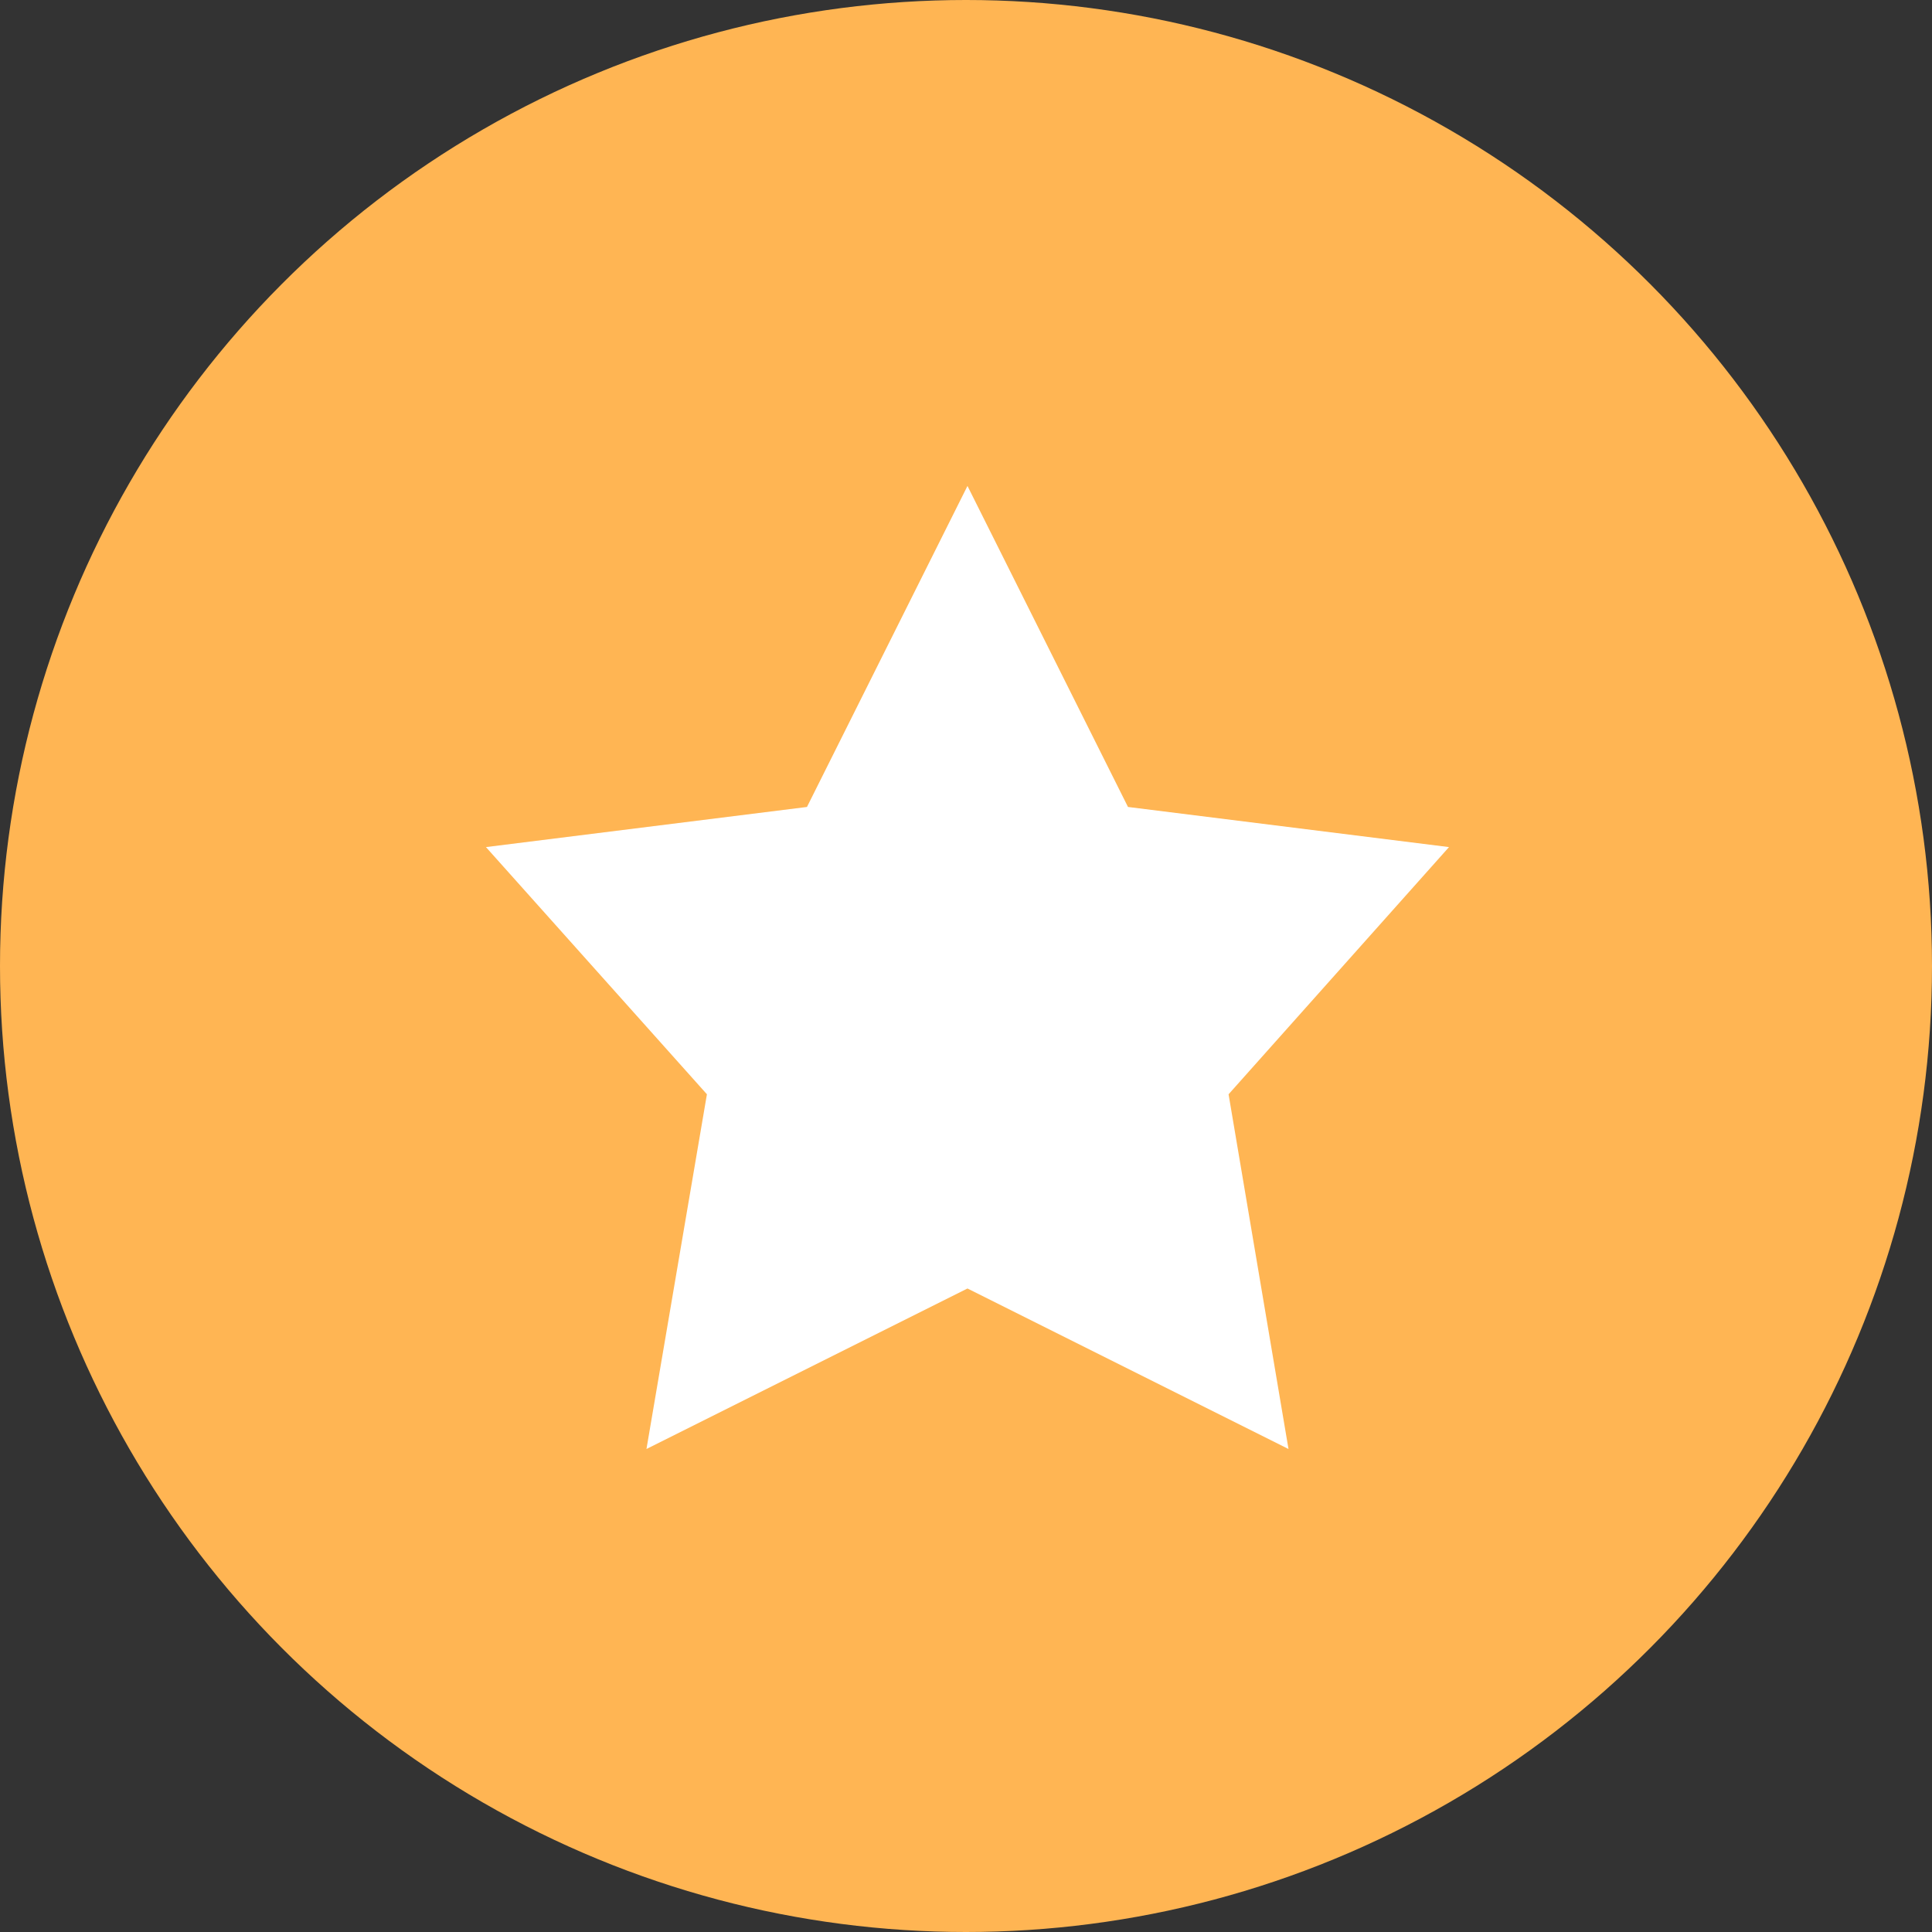
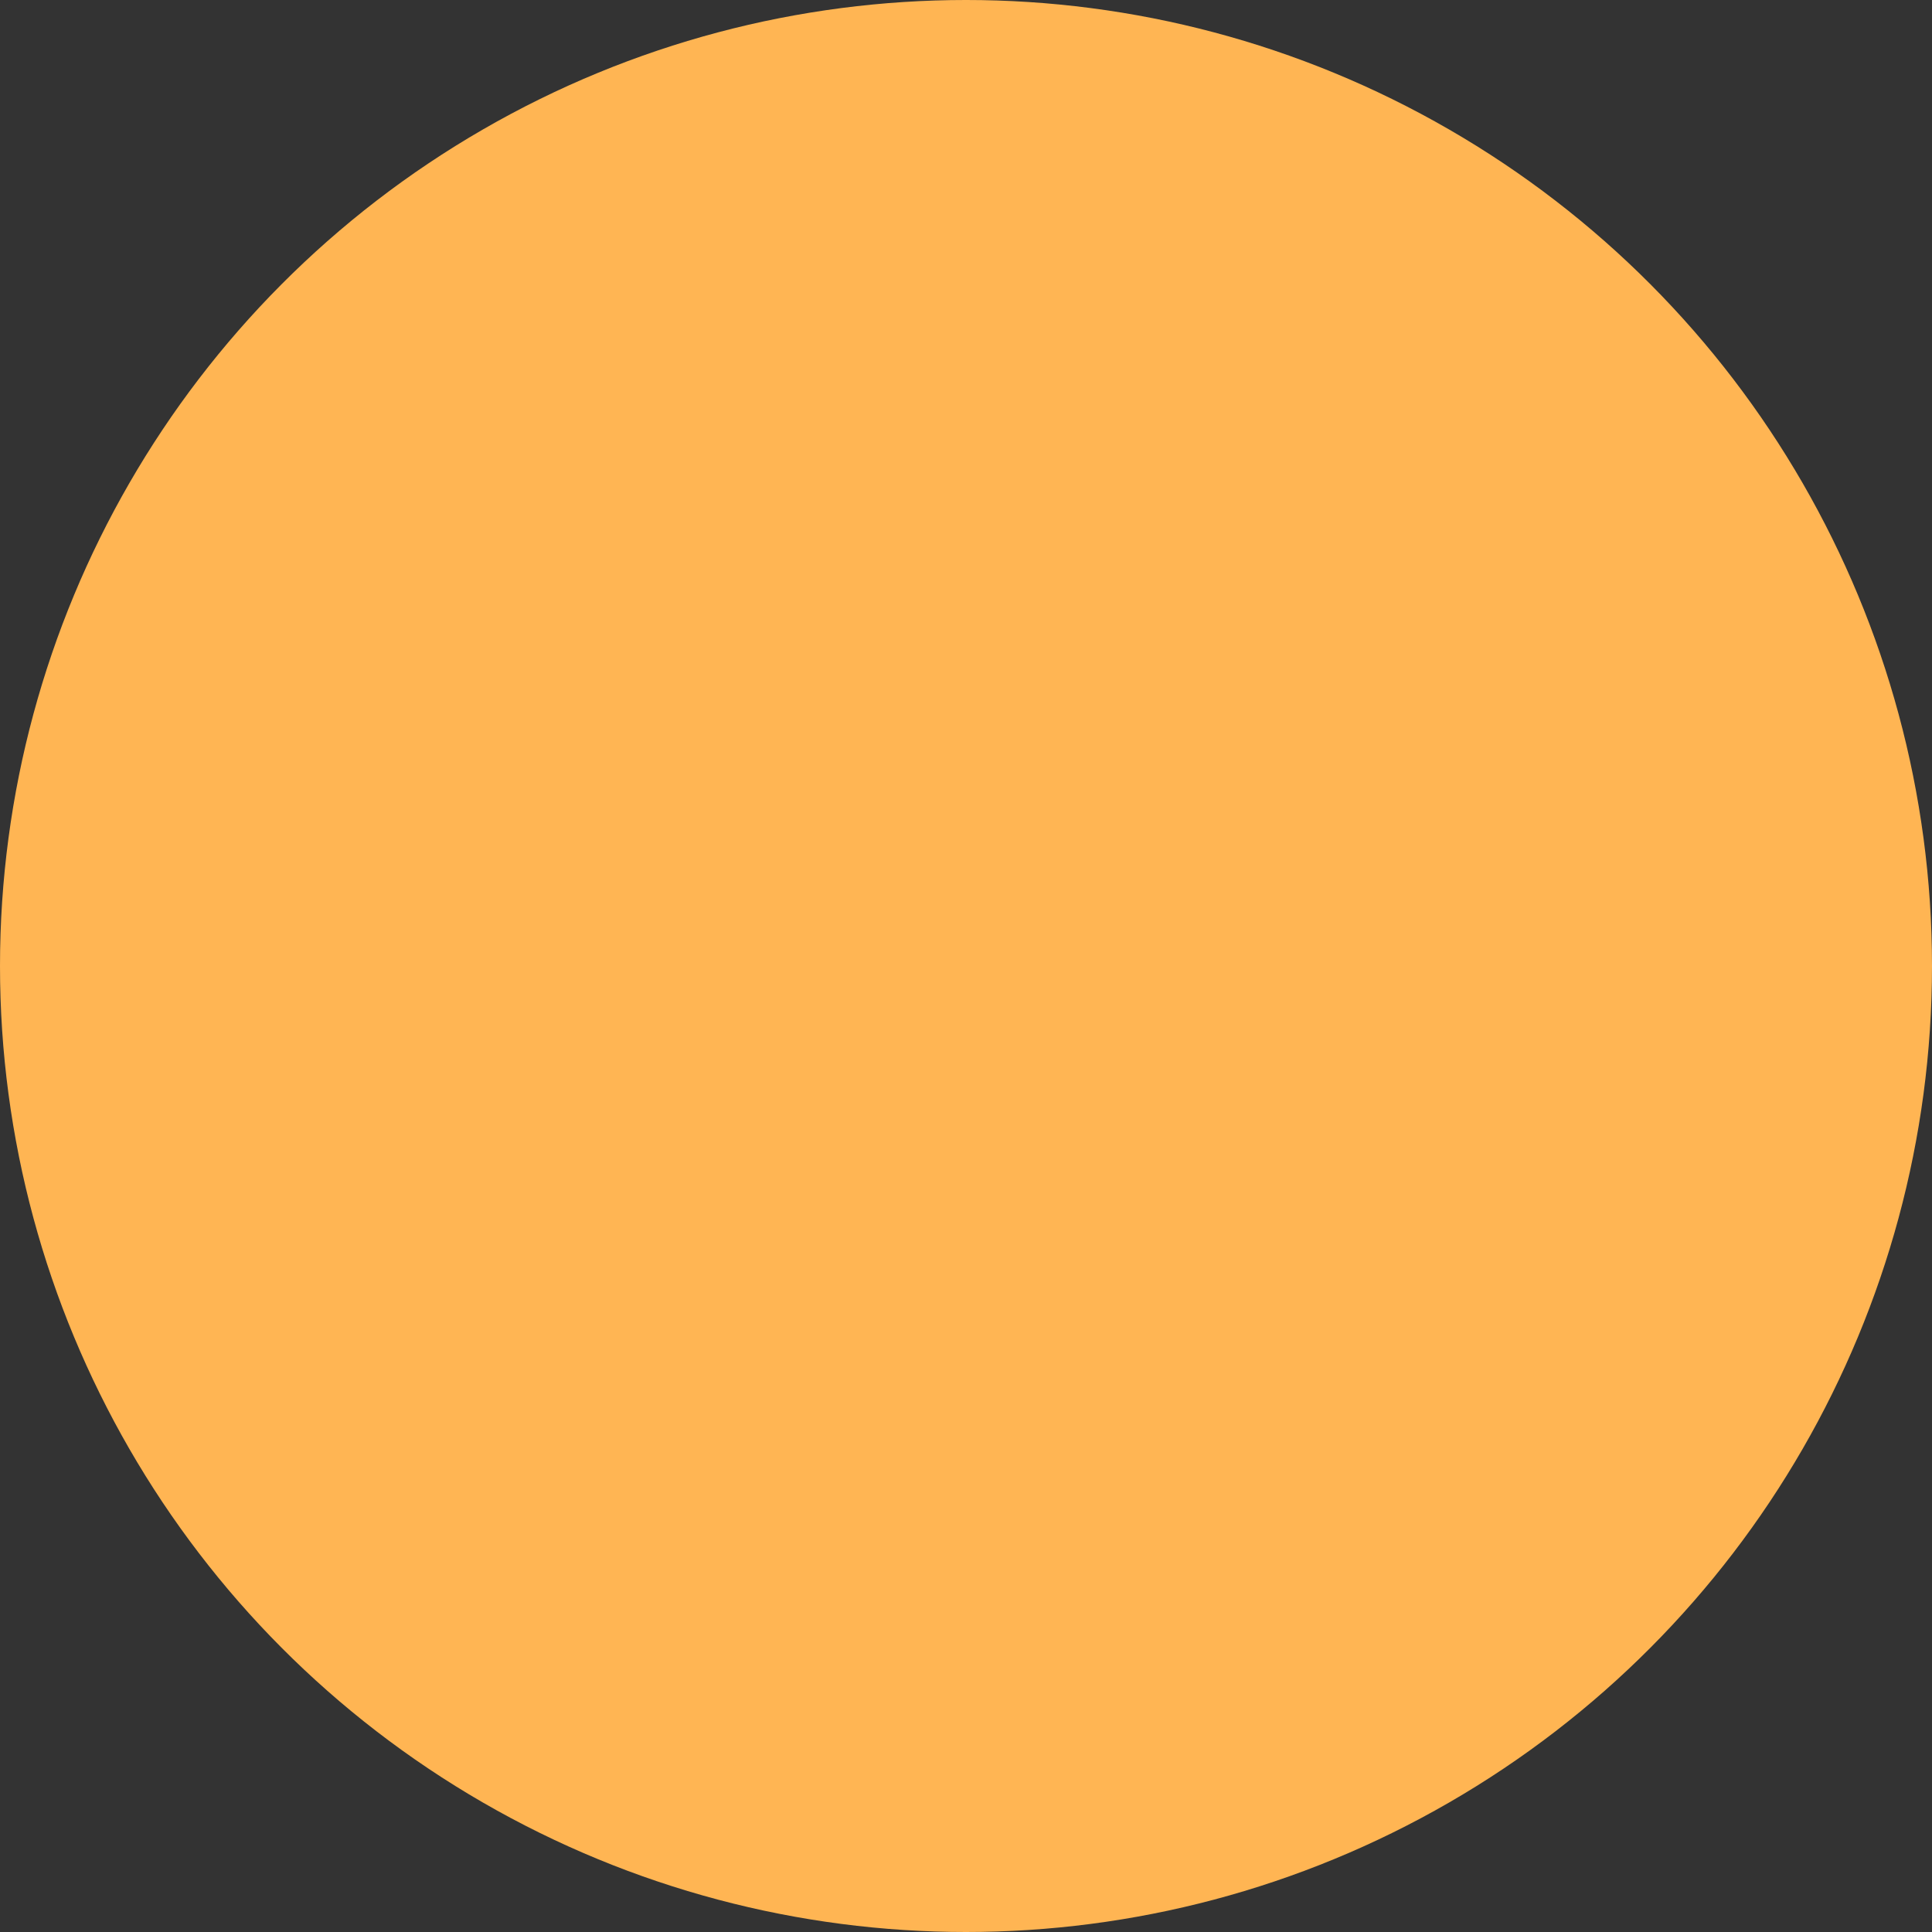
<svg xmlns="http://www.w3.org/2000/svg" width="656" height="656" viewBox="0 0 656 656">
  <rect x="0" y="0" width="656" height="656" fill="#333333" stroke="none" />
  <g id="Group_1" data-name="Group 1" transform="translate(-513 -286)">
    <circle id="Ellipse_1" data-name="Ellipse 1" cx="328" cy="328" r="328" transform="translate(513 286)" fill="#ffb553" />
-     <path id="_1" data-name="1" d="M199.944,36.444l54.5,109,109,13.625L288.6,243l20.347,120.445-109-54.5-109,54.5L111.473,243l-75.028-83.93,109-13.625Z" transform="translate(641.556 414.556)" fill="#fff" />
  </g>
</svg>